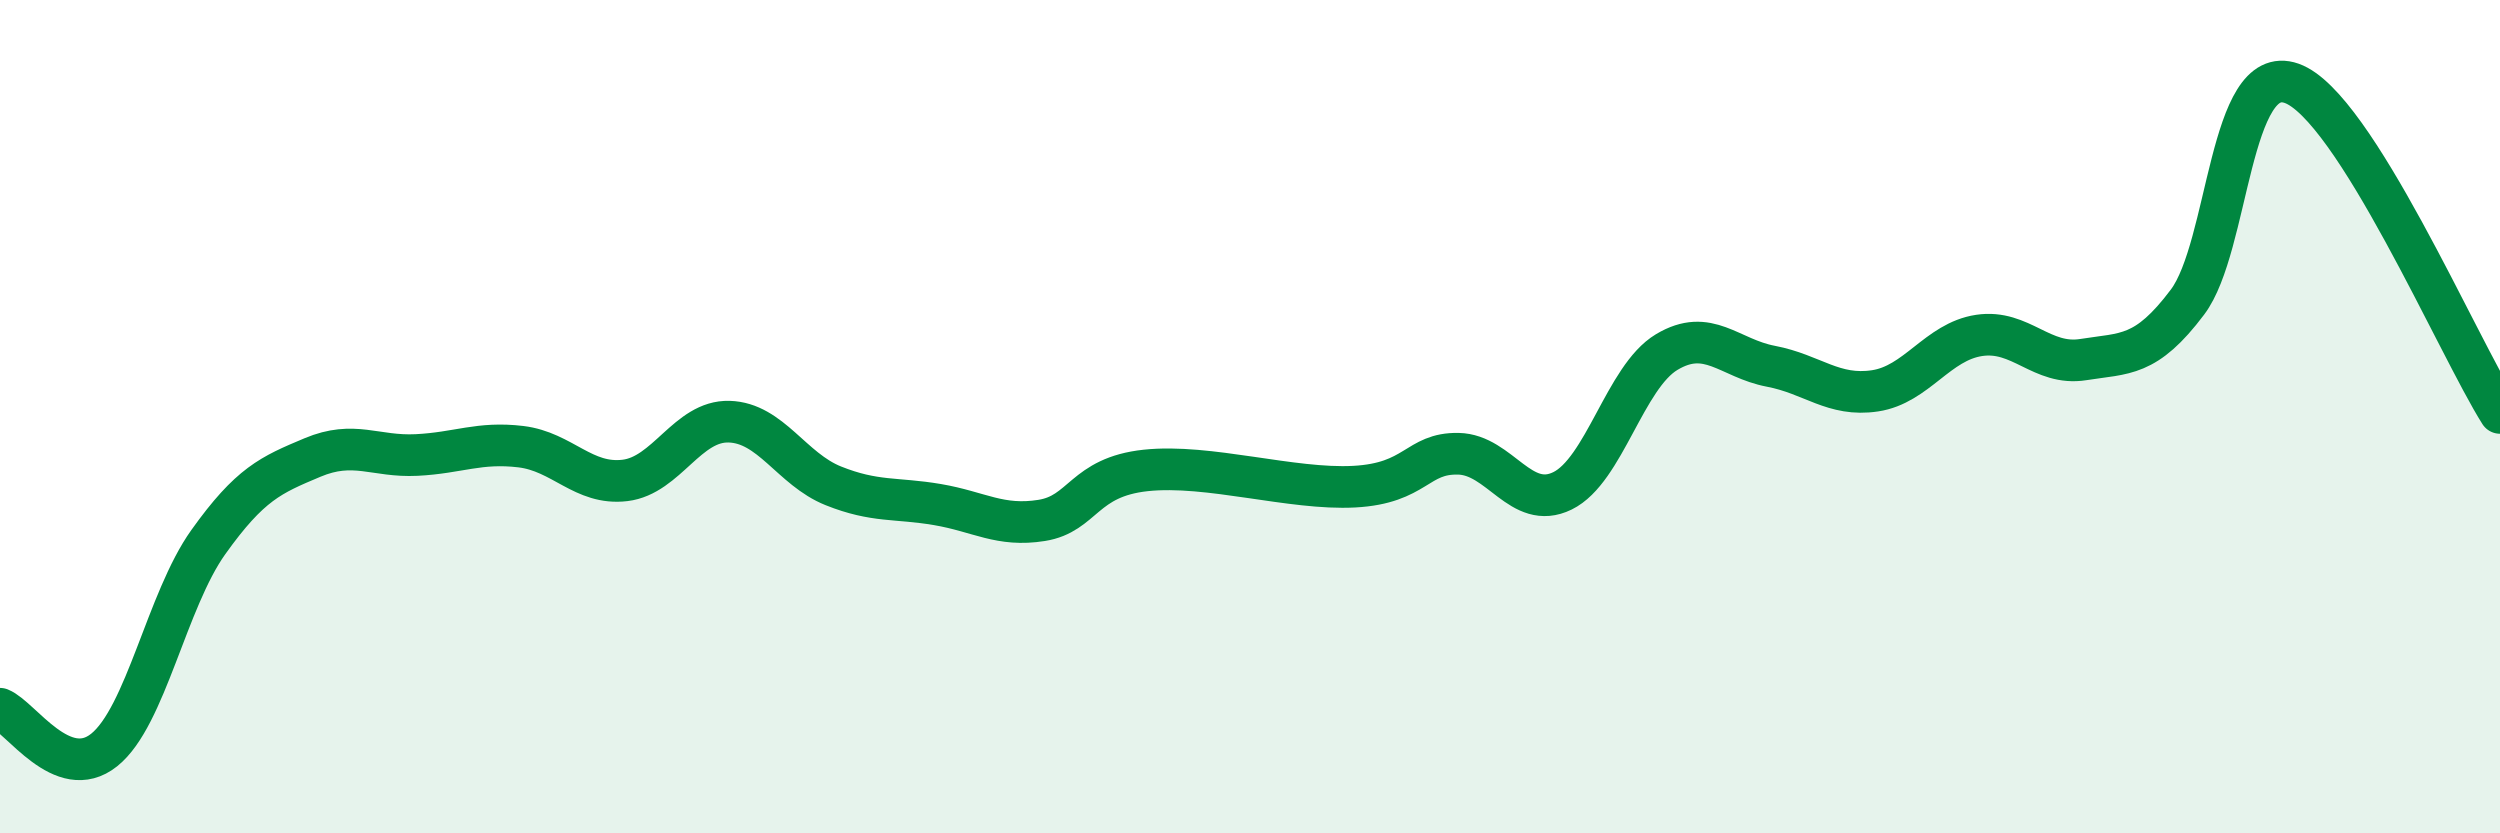
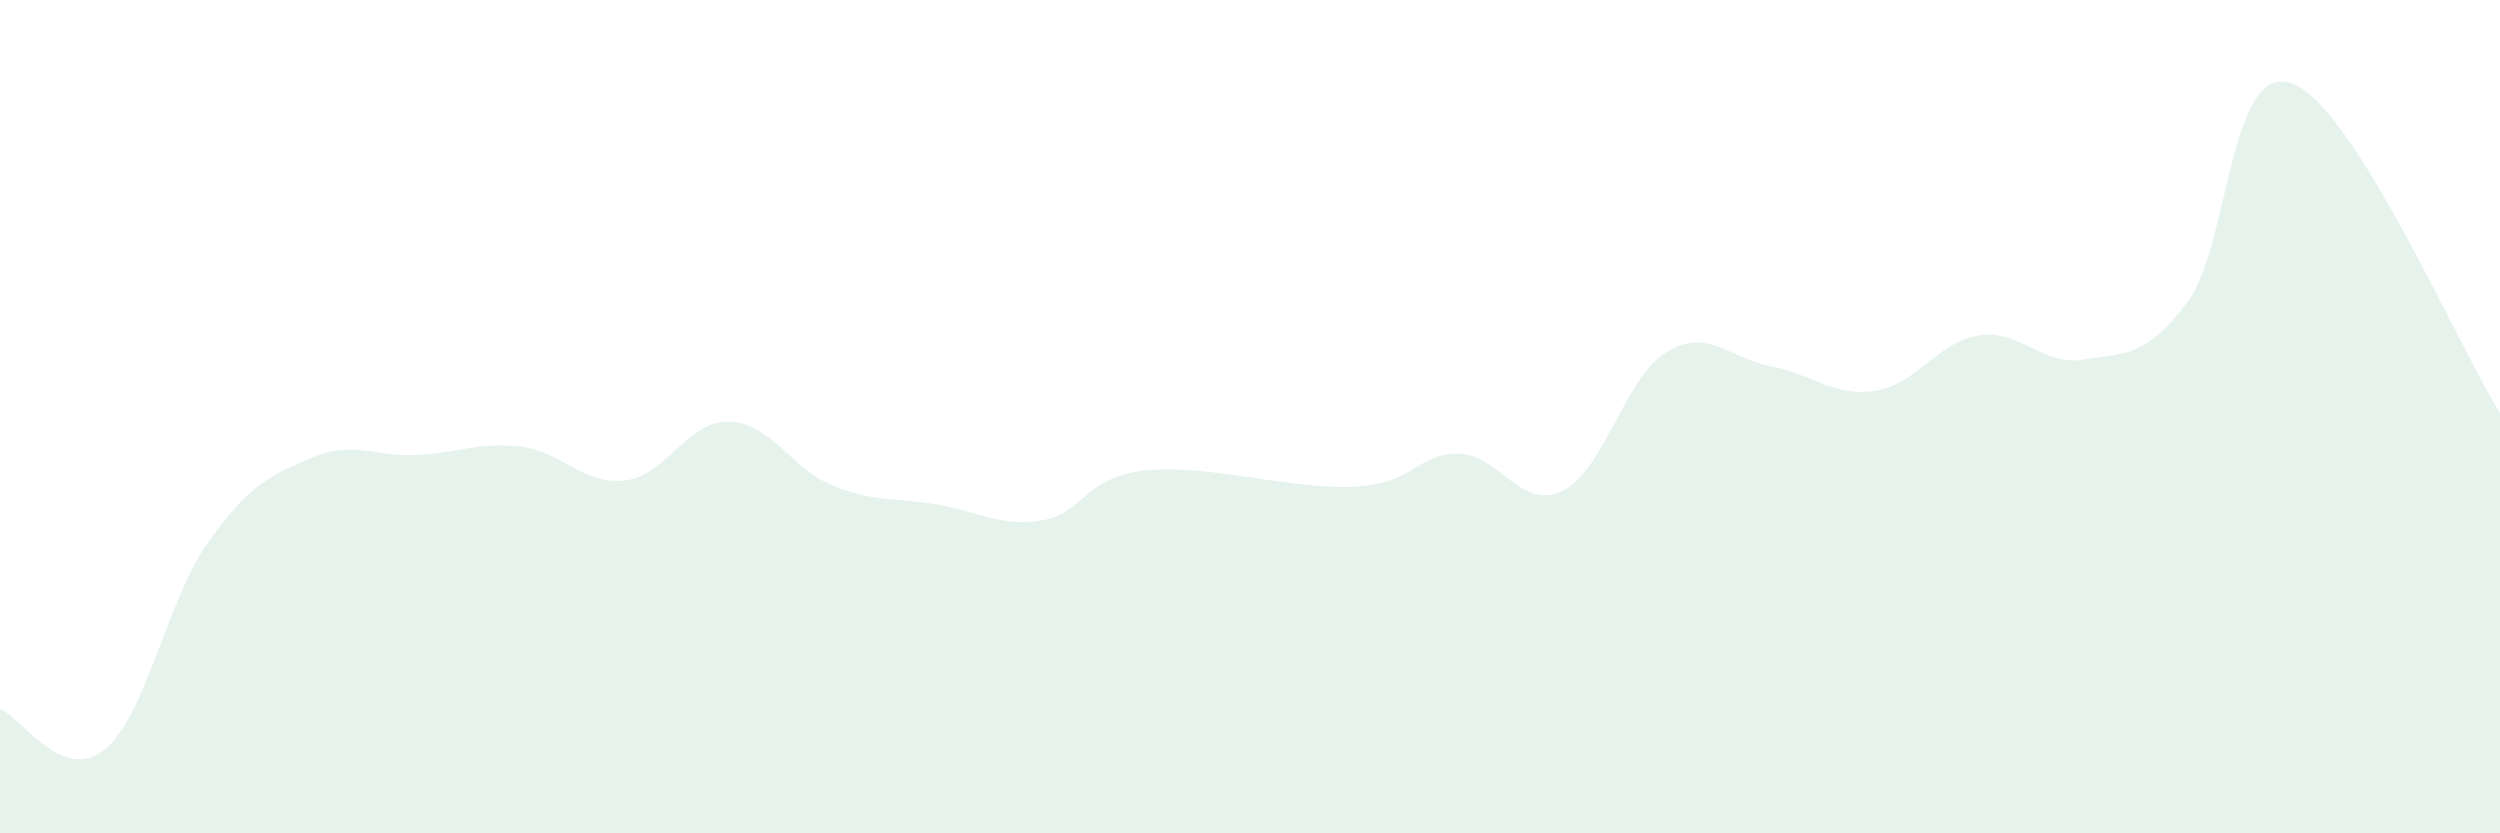
<svg xmlns="http://www.w3.org/2000/svg" width="60" height="20" viewBox="0 0 60 20">
  <path d="M 0,17.01 C 0.5,17.21 1.5,18.8 2.5,18 C 3.5,17.2 4,14.41 5,13.01 C 6,11.61 6.5,11.4 7.5,10.98 C 8.5,10.56 9,10.97 10,10.92 C 11,10.87 11.5,10.6 12.5,10.72 C 13.5,10.84 14,11.65 15,11.53 C 16,11.41 16.5,10.09 17.5,10.12 C 18.5,10.15 19,11.26 20,11.66 C 21,12.06 21.5,11.94 22.5,12.11 C 23.5,12.28 24,12.65 25,12.49 C 26,12.33 26,11.45 27.5,11.29 C 29,11.13 31,11.76 32.5,11.68 C 34,11.6 34,10.87 35,10.89 C 36,10.91 36.5,12.27 37.5,11.78 C 38.5,11.29 39,9.05 40,8.45 C 41,7.85 41.5,8.6 42.5,8.79 C 43.5,8.98 44,9.53 45,9.38 C 46,9.23 46.5,8.2 47.5,8.05 C 48.5,7.9 49,8.79 50,8.63 C 51,8.47 51.5,8.58 52.5,7.25 C 53.5,5.92 53.5,1.47 55,2 C 56.5,2.53 59,8.33 60,9.91L60 20L0 20Z" fill="#008740" opacity="0.1" stroke-linecap="round" stroke-linejoin="round" />
-   <path d="M 0,17.01 C 0.5,17.21 1.5,18.8 2.5,18 C 3.5,17.2 4,14.41 5,13.01 C 6,11.61 6.5,11.4 7.5,10.98 C 8.5,10.56 9,10.97 10,10.92 C 11,10.87 11.5,10.6 12.5,10.72 C 13.5,10.84 14,11.65 15,11.53 C 16,11.41 16.5,10.09 17.5,10.12 C 18.5,10.15 19,11.26 20,11.66 C 21,12.06 21.5,11.94 22.5,12.11 C 23.5,12.28 24,12.65 25,12.49 C 26,12.33 26,11.45 27.5,11.29 C 29,11.13 31,11.76 32.5,11.68 C 34,11.6 34,10.87 35,10.89 C 36,10.91 36.5,12.27 37.5,11.78 C 38.5,11.29 39,9.05 40,8.45 C 41,7.85 41.5,8.6 42.5,8.79 C 43.5,8.98 44,9.53 45,9.38 C 46,9.23 46.5,8.2 47.5,8.05 C 48.5,7.9 49,8.79 50,8.63 C 51,8.47 51.5,8.58 52.5,7.25 C 53.5,5.92 53.5,1.47 55,2 C 56.5,2.53 59,8.33 60,9.91" stroke="#008740" stroke-width="1" fill="none" stroke-linecap="round" stroke-linejoin="round" />
</svg>